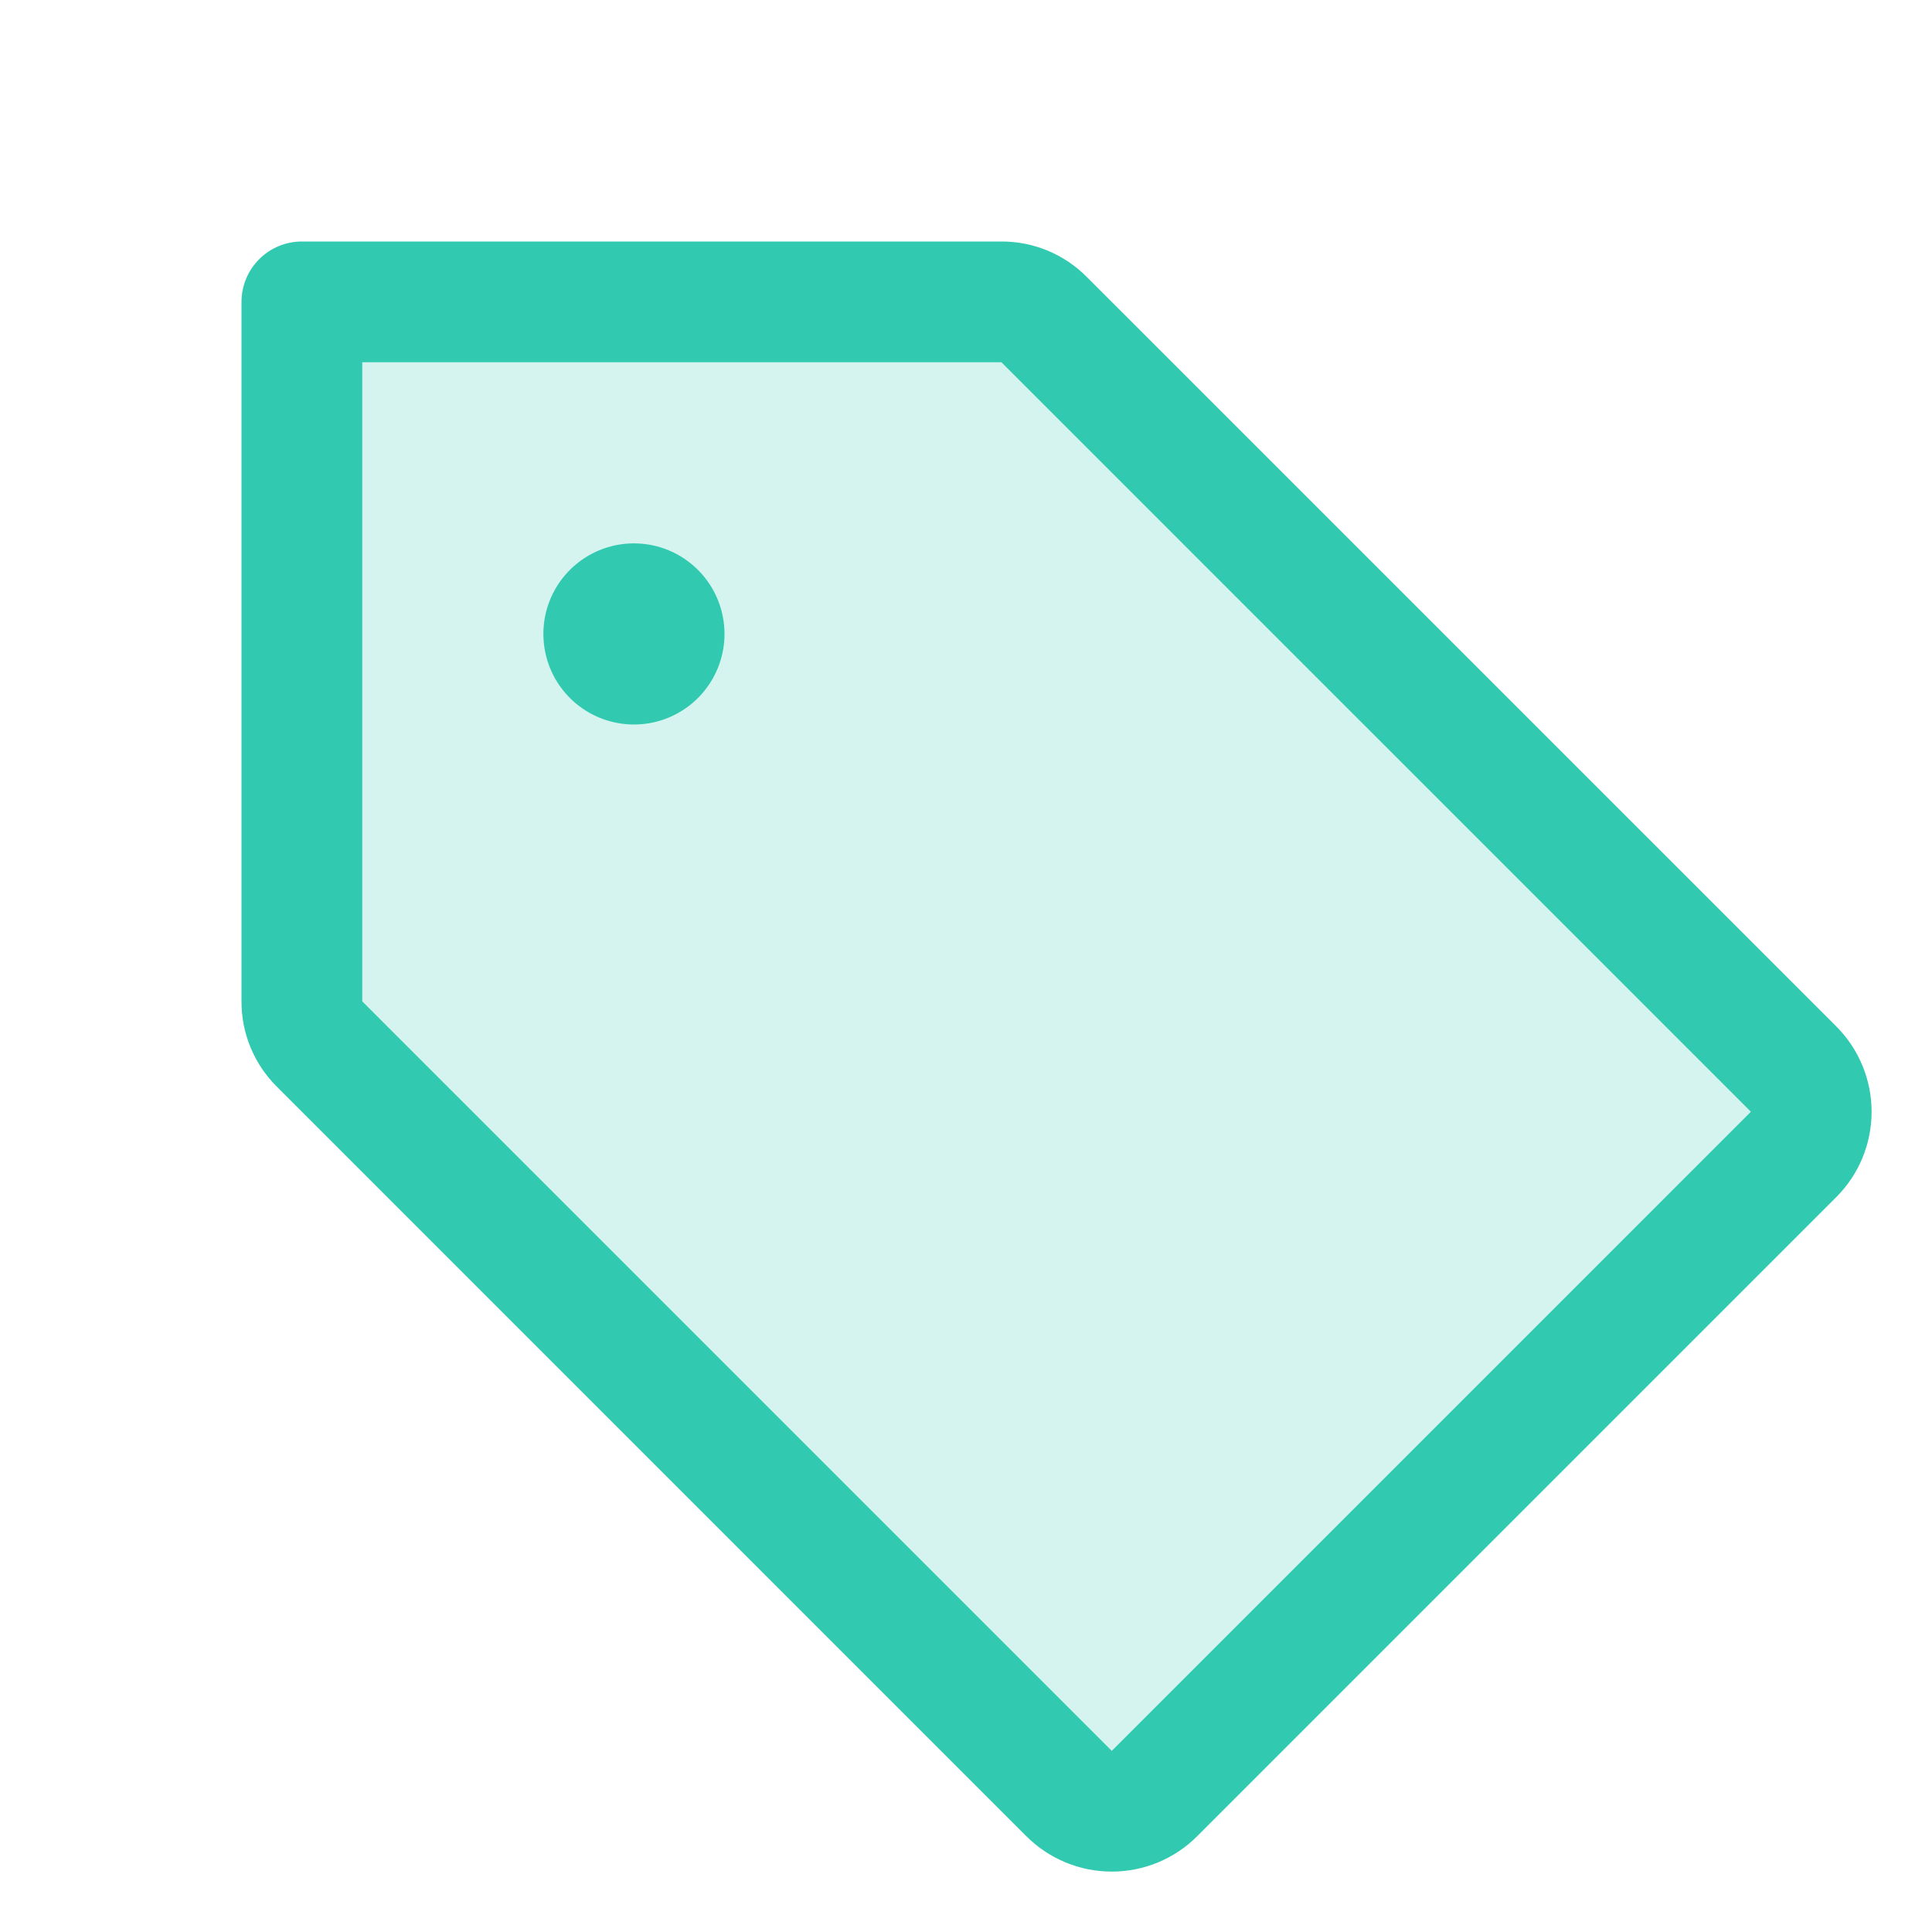
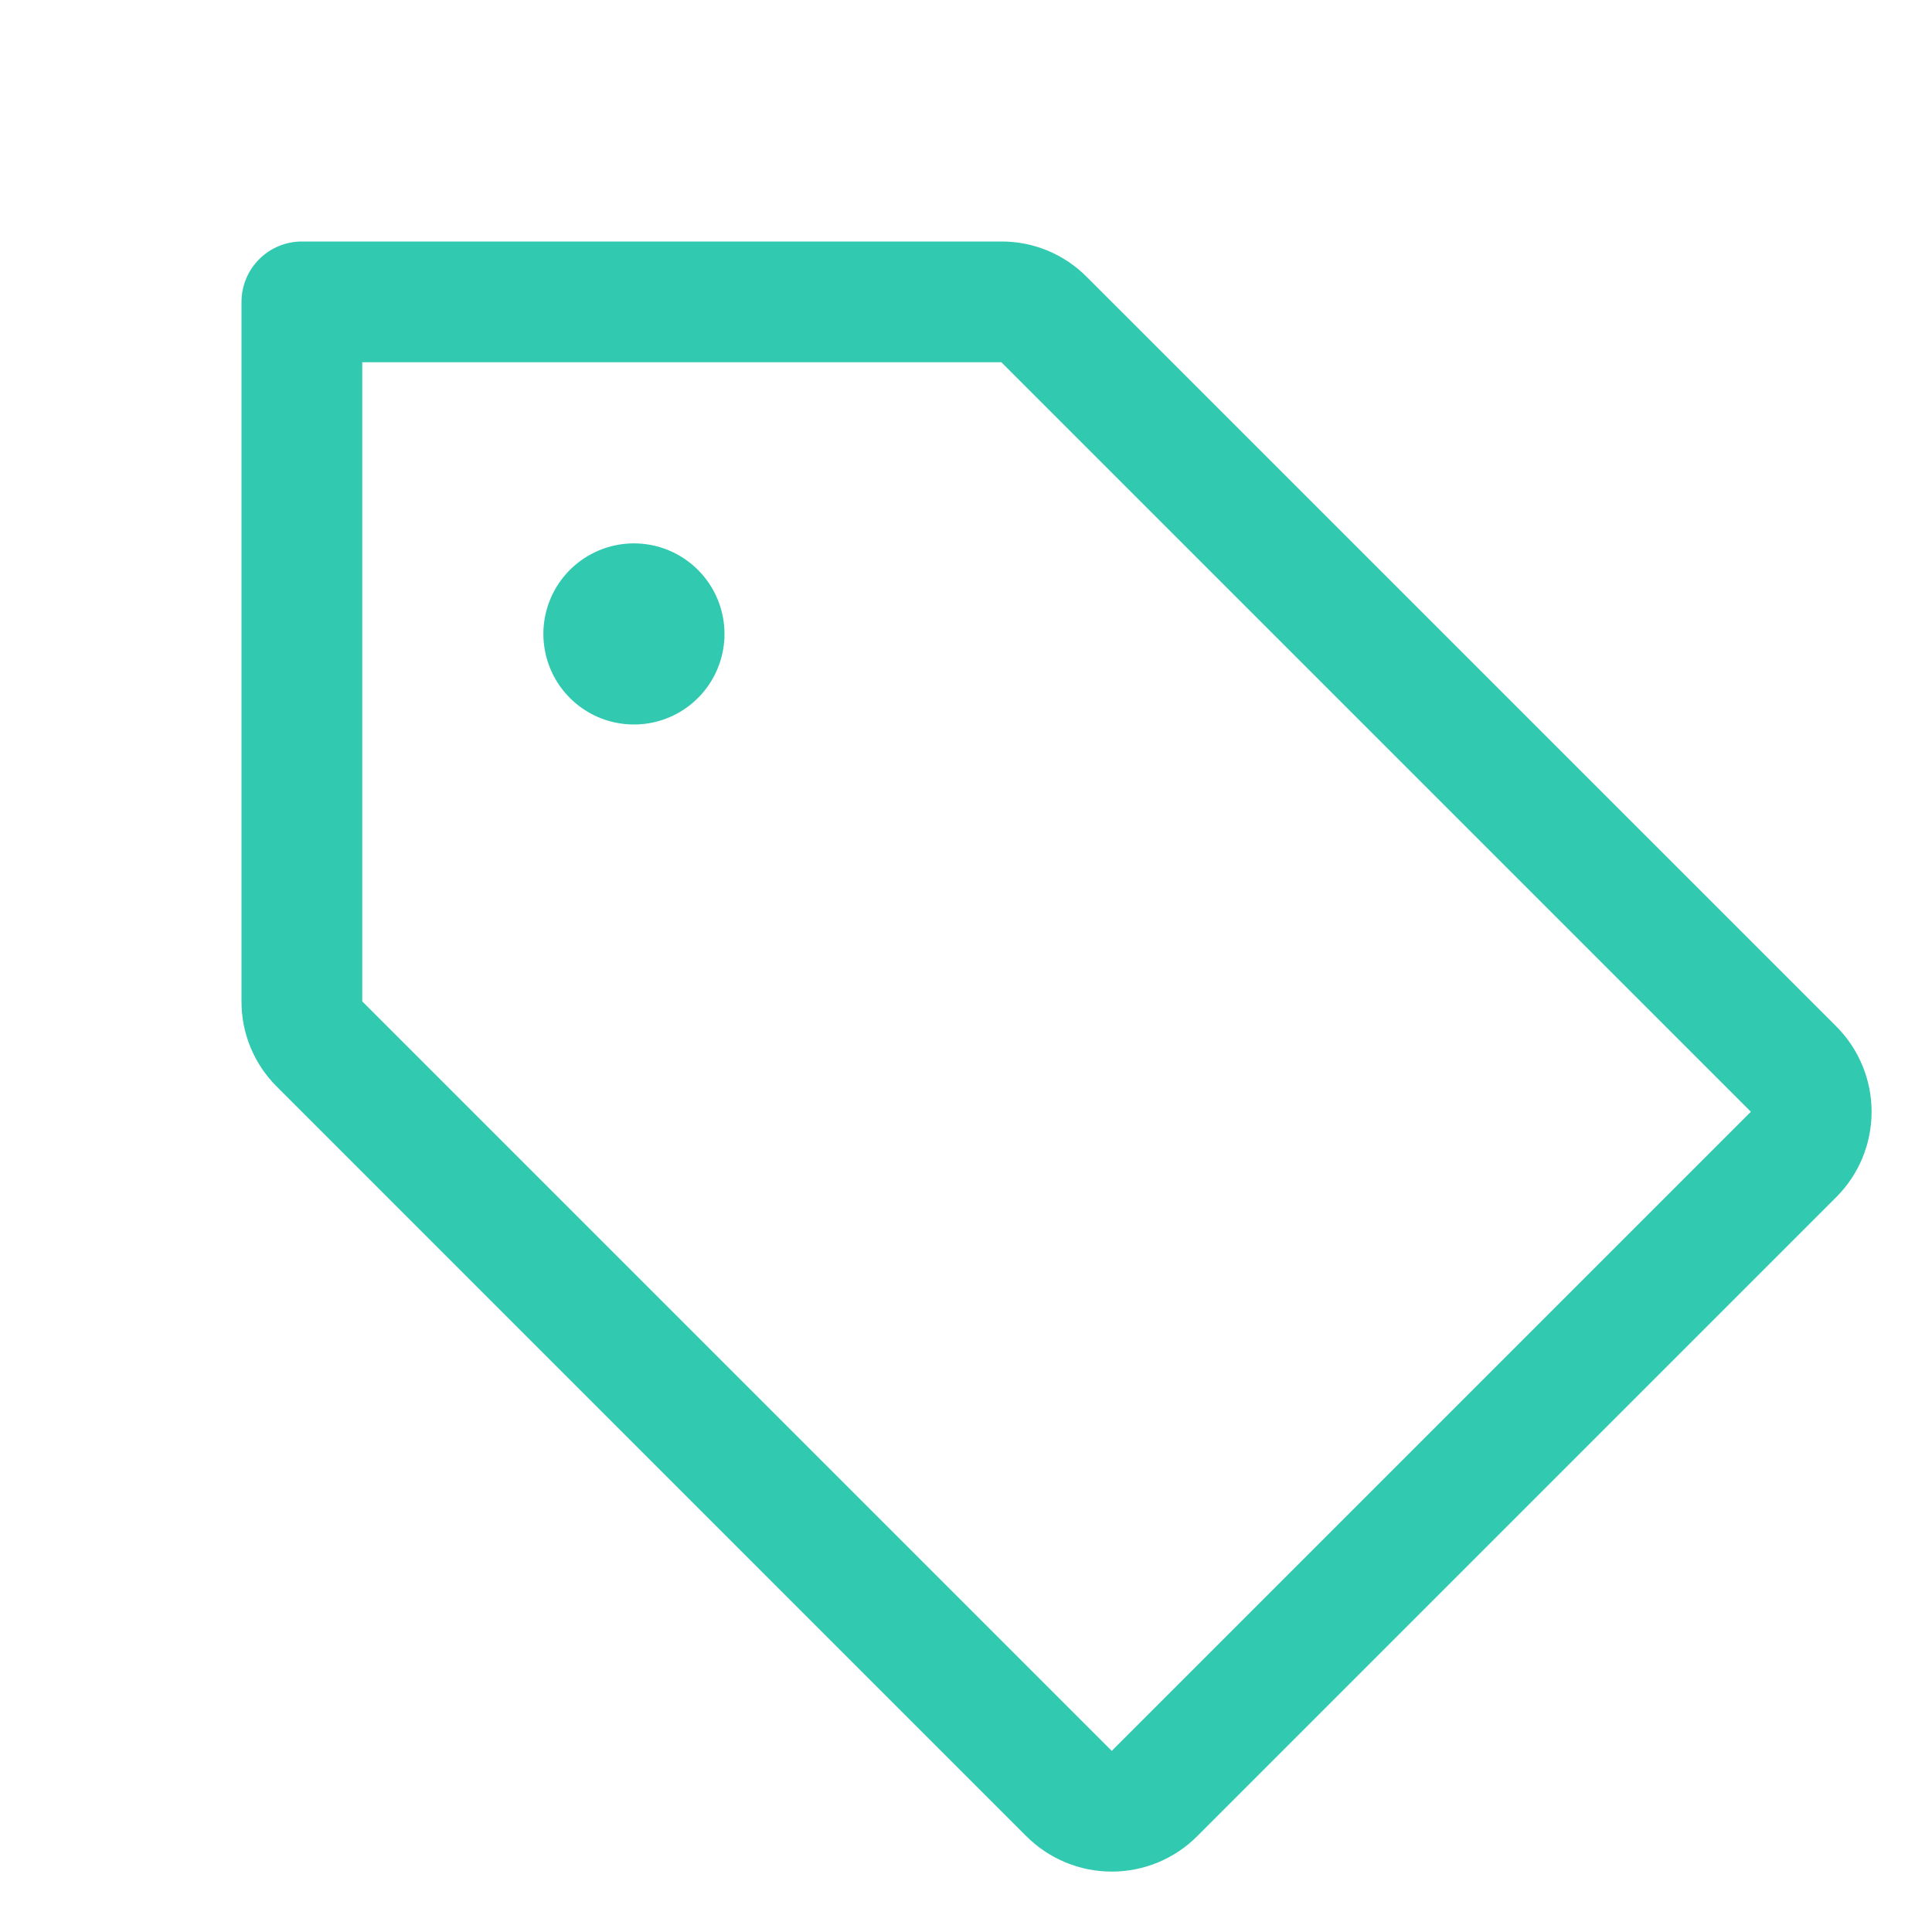
<svg xmlns="http://www.w3.org/2000/svg" width="64" height="64" viewBox="0 0 64 64" fill="none">
-   <path opacity="0.2" d="M59.415 38.25L38.25 59.415C37.875 59.79 37.367 60 36.836 60C36.306 60 35.797 59.79 35.422 59.415L10.585 34.585C10.211 34.21 10 33.702 10 33.172V10H33.172C33.702 10 34.21 10.211 34.585 10.585L59.415 35.415C59.602 35.601 59.75 35.822 59.851 36.065C59.952 36.308 60.004 36.569 60.004 36.833C60.004 37.096 59.952 37.357 59.851 37.6C59.75 37.843 59.602 38.064 59.415 38.25Z" fill="#31CAB1" />
  <path d="M60.828 34L36 9.173C35.63 8.799 35.189 8.504 34.704 8.302C34.219 8.101 33.698 7.998 33.172 8H10C9.47 8 8.961 8.211 8.586 8.586C8.211 8.961 8 9.47 8 10V33.172C7.998 33.698 8.101 34.219 8.302 34.704C8.504 35.189 8.799 35.63 9.173 36L34 60.828C34.371 61.199 34.812 61.494 35.298 61.695C35.783 61.896 36.303 61.999 36.829 61.999C37.354 61.999 37.874 61.896 38.36 61.695C38.845 61.494 39.286 61.199 39.657 60.828L60.828 39.657C61.199 39.286 61.494 38.845 61.695 38.36C61.896 37.874 61.999 37.354 61.999 36.829C61.999 36.303 61.896 35.783 61.695 35.298C61.494 34.812 61.199 34.371 60.828 34ZM36.828 58L12 33.172V12H33.172L58 36.828L36.828 58ZM24 21C24 21.593 23.824 22.173 23.494 22.667C23.165 23.16 22.696 23.545 22.148 23.772C21.6 23.999 20.997 24.058 20.415 23.942C19.833 23.827 19.298 23.541 18.879 23.121C18.459 22.702 18.173 22.167 18.058 21.585C17.942 21.003 18.001 20.4 18.228 19.852C18.455 19.304 18.84 18.835 19.333 18.506C19.827 18.176 20.407 18 21 18C21.796 18 22.559 18.316 23.121 18.879C23.684 19.441 24 20.204 24 21Z" fill="#31CAB1" />
</svg>